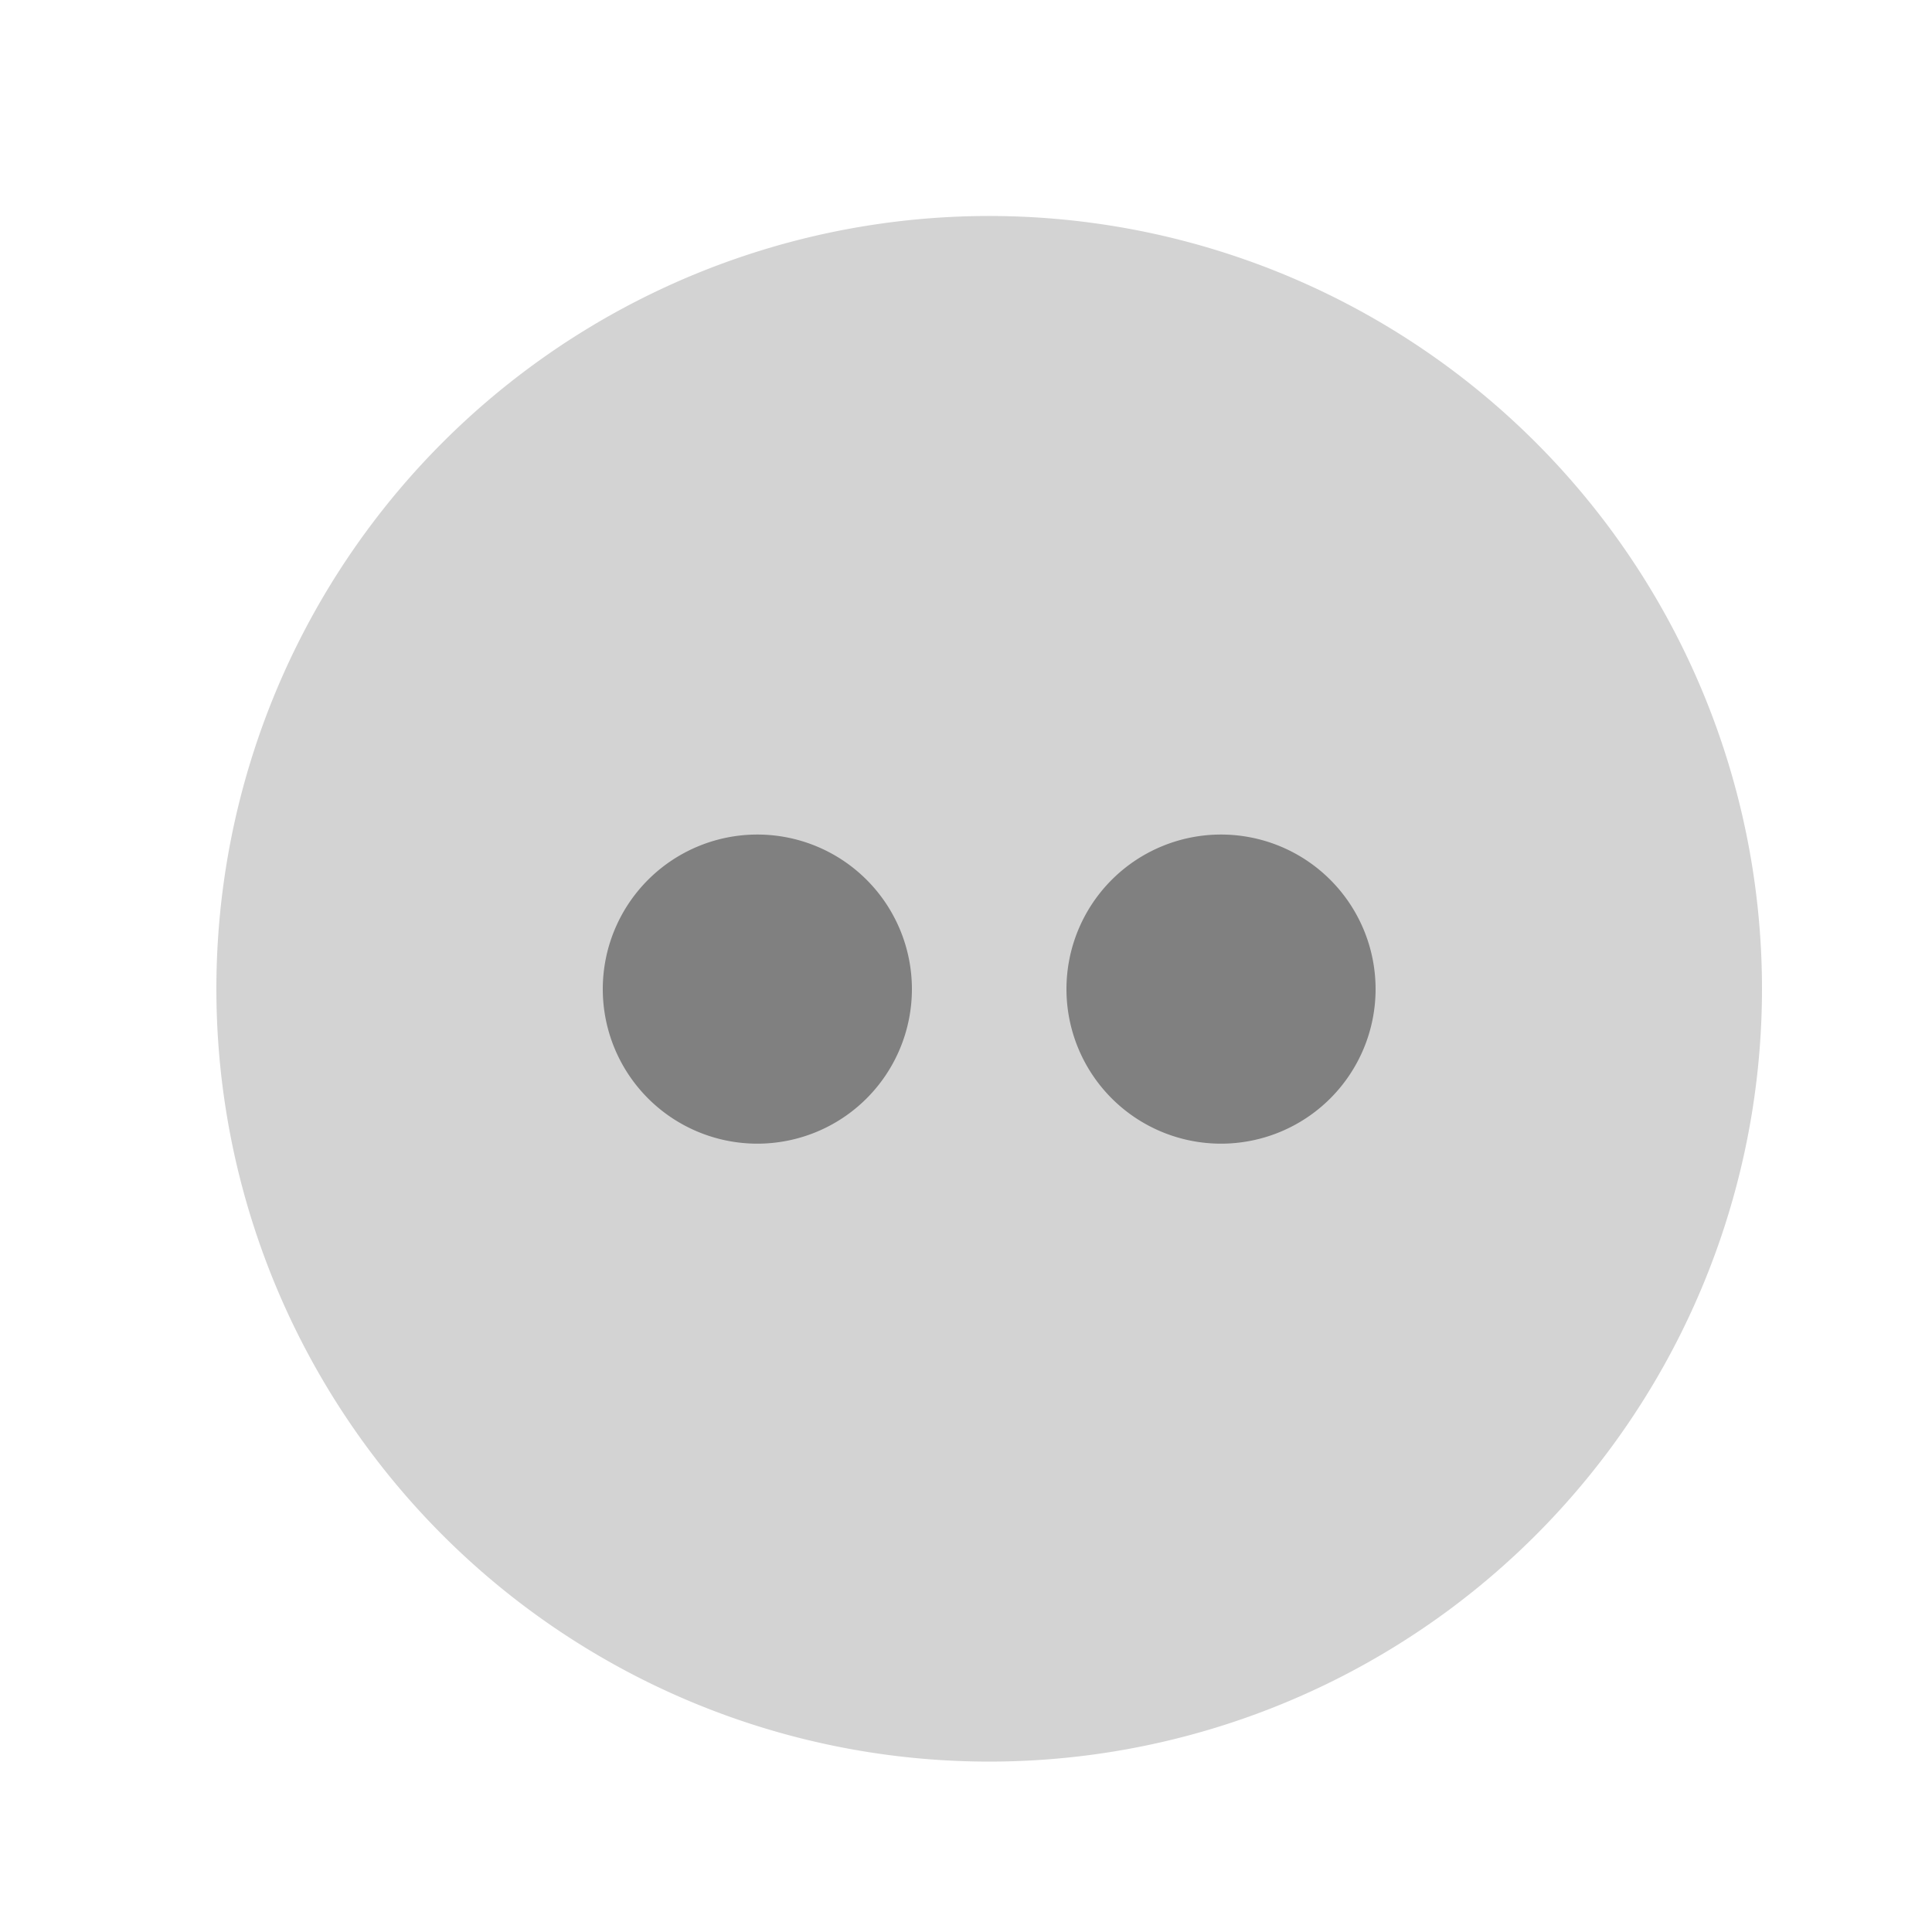
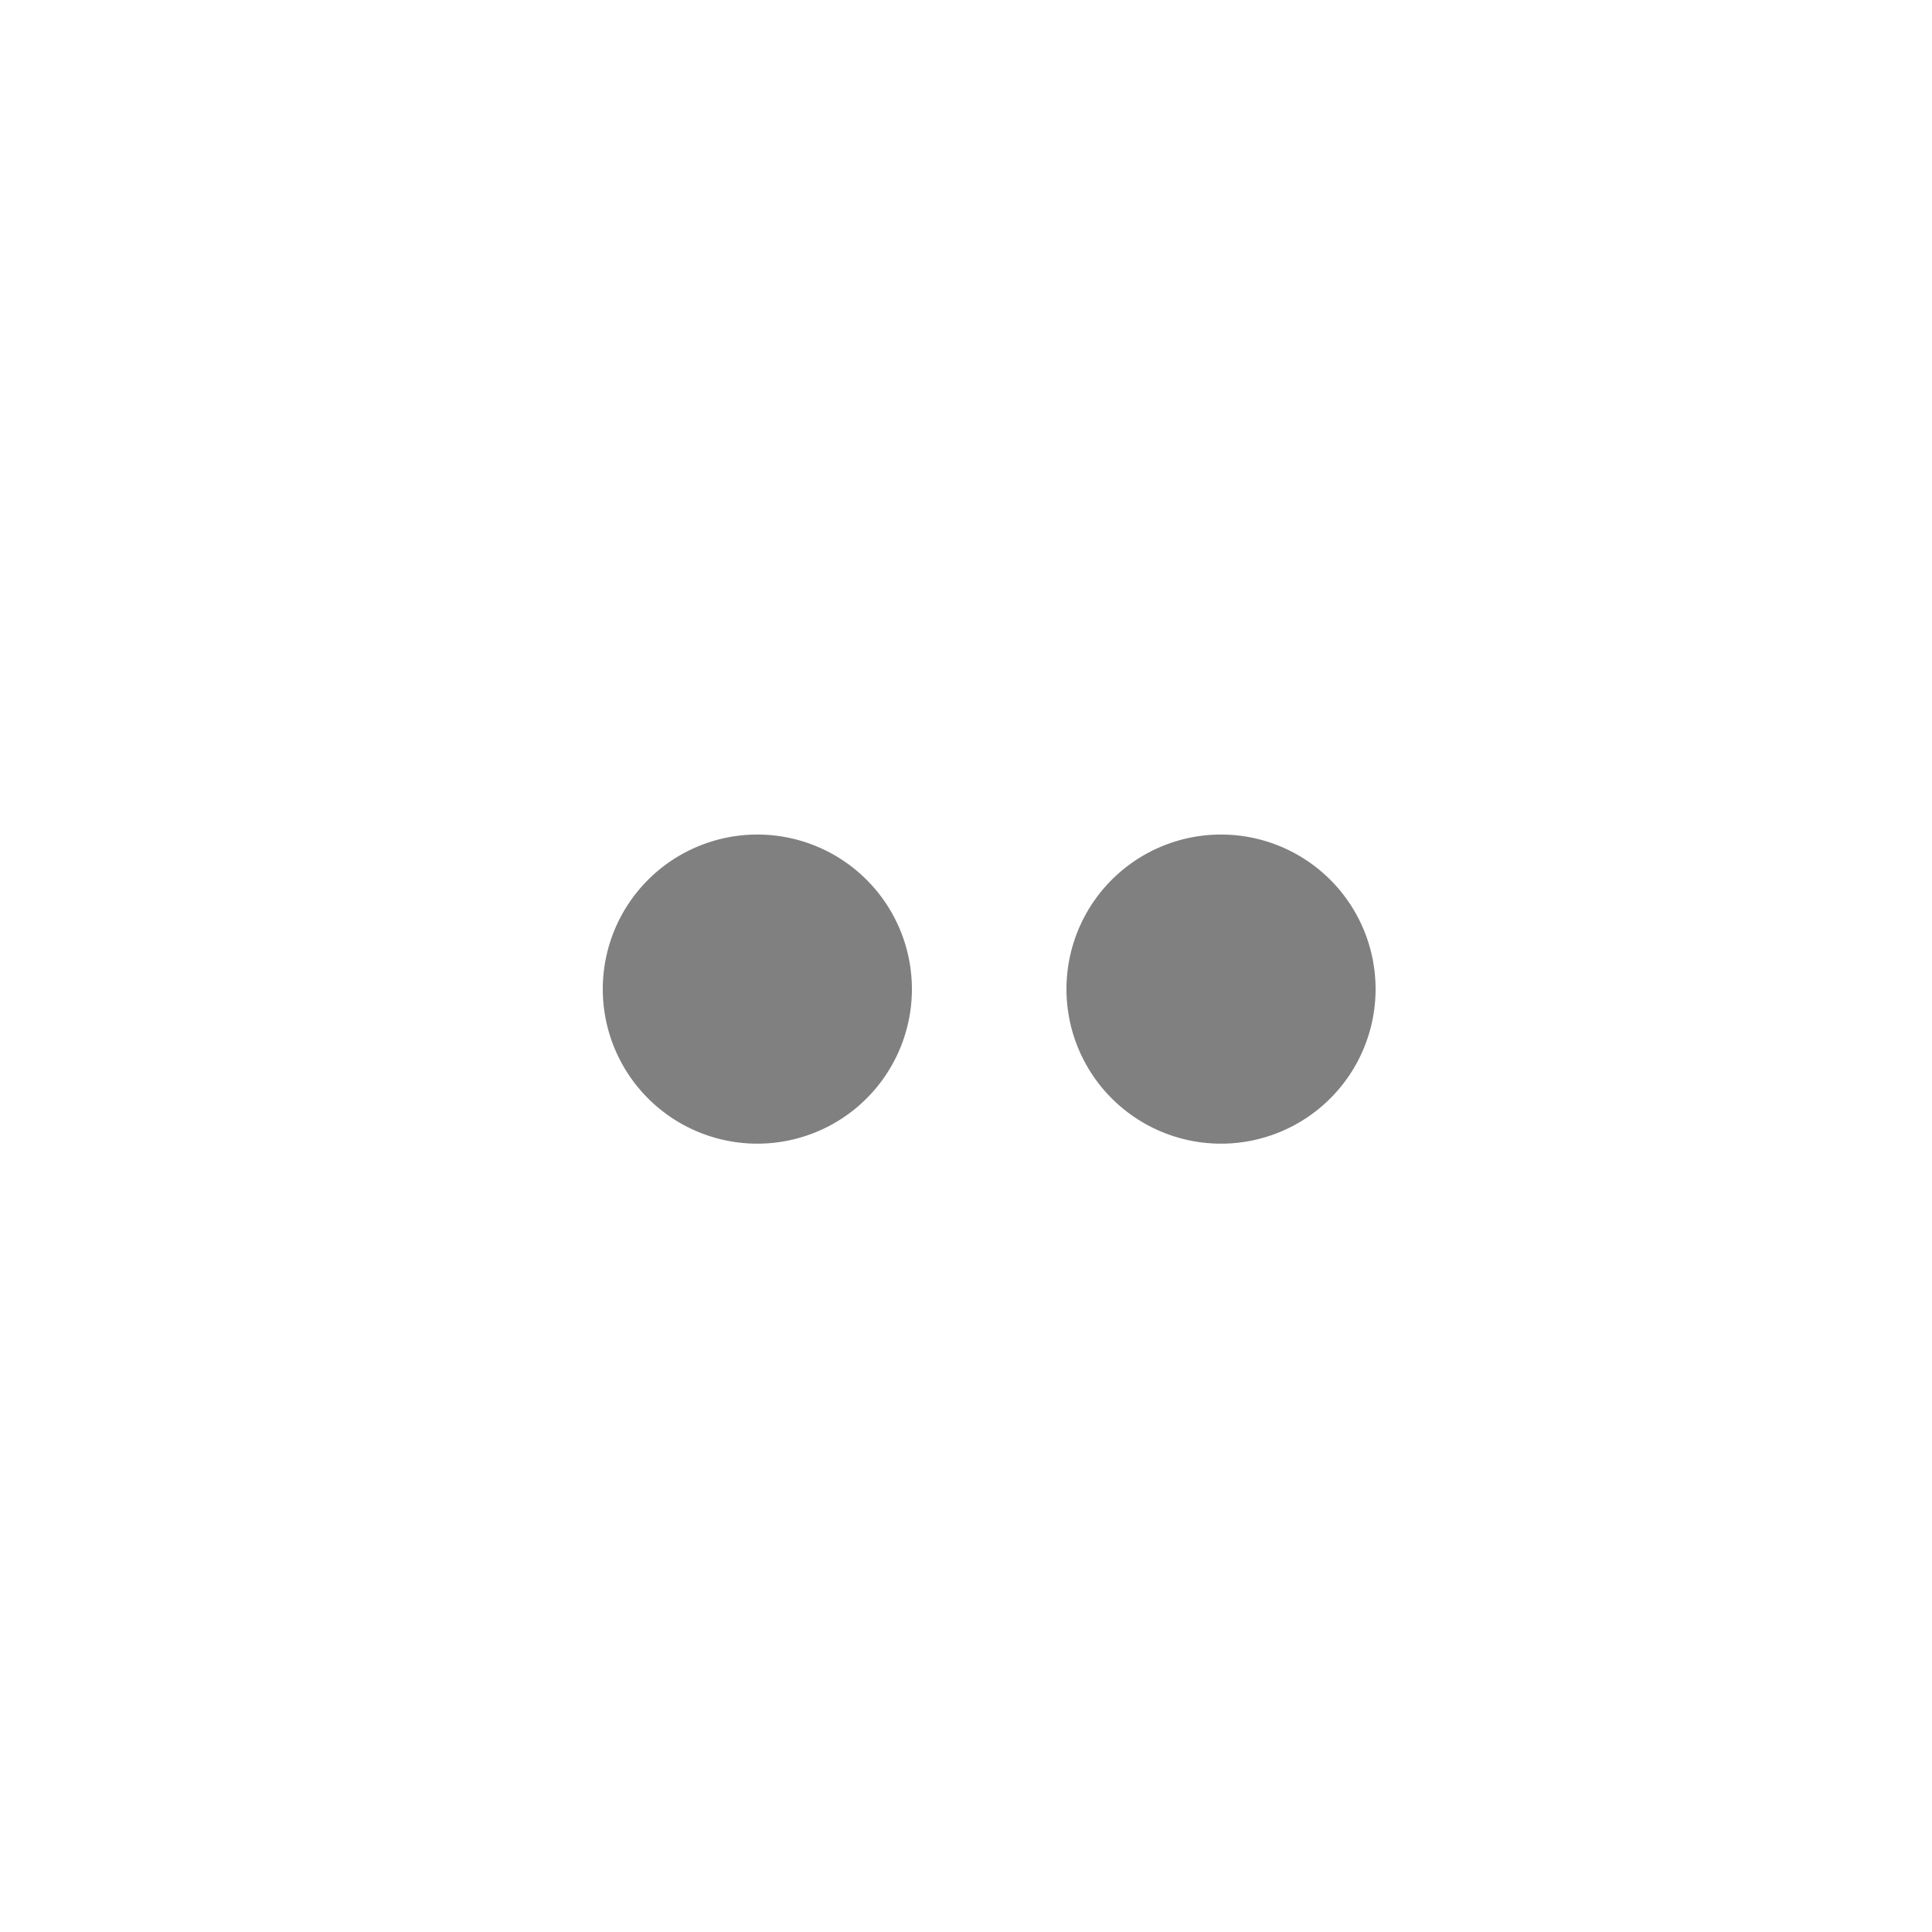
<svg xmlns="http://www.w3.org/2000/svg" width="500" height="500">
  <defs />
  <g>
-     <path fill="lightgray" stroke="none" paint-order="stroke fill markers" d=" M 456 256 A 200 200 0 1 1 456 255.8" />
    <path fill="gray" stroke="none" paint-order="stroke fill markers" d=" M 236 256 A 40 40 0 1 1 236 255.96" />
    <path fill="gray" stroke="none" paint-order="stroke fill markers" d=" M 356 256 A 40 40 0 1 1 356 255.96" />
  </g>
</svg>